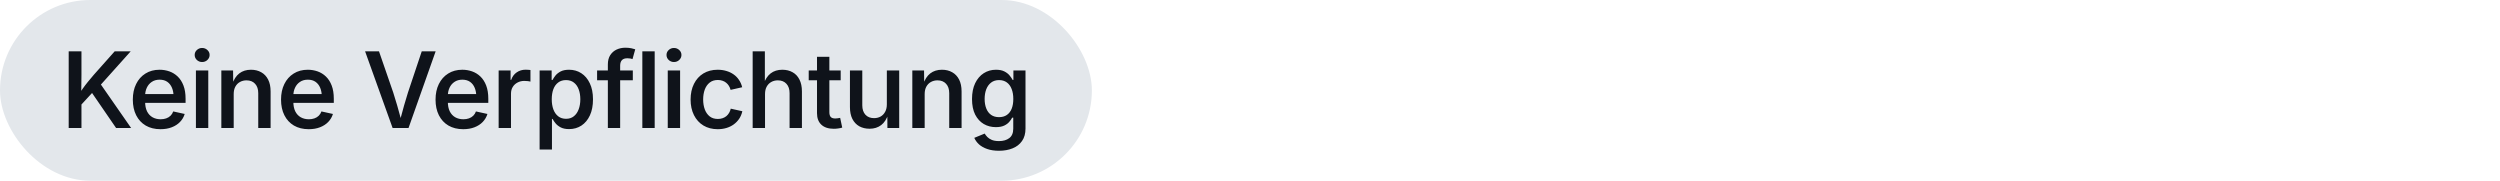
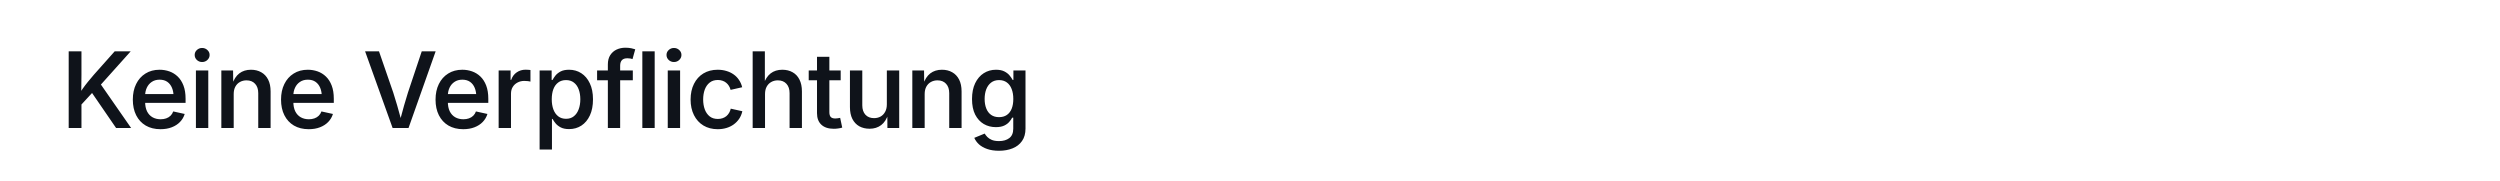
<svg xmlns="http://www.w3.org/2000/svg" width="332" height="24" viewBox="0 0 332 24" fill="none">
-   <rect width="145" height="24" rx="12" fill="#E3E7EB" />
  <path d="M10.339 14.396V12.748C10.558 12.402 10.774 12.076 10.988 11.771C11.207 11.461 11.437 11.158 11.679 10.861C11.92 10.56 12.182 10.248 12.465 9.925L15.234 6.814H17.36L13.039 11.634L12.916 11.6L10.339 14.396ZM9.122 17V6.814H10.818V9.952L10.79 12.345L10.818 13.172V17H9.122ZM15.418 17L12.062 12.112L13.121 10.827L17.414 17H15.418ZM21.316 17.157C20.555 17.157 19.899 16.995 19.348 16.672C18.801 16.348 18.379 15.893 18.083 15.305C17.787 14.717 17.639 14.024 17.639 13.227C17.639 12.443 17.784 11.755 18.076 11.162C18.368 10.565 18.78 10.1 19.313 9.768C19.847 9.43 20.473 9.262 21.193 9.262C21.644 9.262 22.077 9.335 22.492 9.48C22.907 9.626 23.276 9.854 23.599 10.164C23.923 10.474 24.178 10.873 24.365 11.36C24.552 11.848 24.645 12.431 24.645 13.11V13.657H18.473V12.488H23.818L23.053 12.857C23.053 12.406 22.982 12.01 22.841 11.668C22.699 11.326 22.492 11.06 22.219 10.868C21.945 10.677 21.606 10.581 21.2 10.581C20.79 10.581 20.441 10.679 20.154 10.875C19.867 11.066 19.648 11.324 19.498 11.648C19.348 11.971 19.272 12.324 19.272 12.707V13.507C19.272 14.013 19.357 14.439 19.525 14.785C19.698 15.132 19.94 15.394 20.25 15.571C20.564 15.749 20.927 15.838 21.337 15.838C21.606 15.838 21.849 15.799 22.068 15.722C22.291 15.644 22.483 15.528 22.642 15.373C22.802 15.218 22.923 15.027 23.005 14.799L24.529 15.134C24.406 15.539 24.197 15.895 23.9 16.2C23.609 16.501 23.244 16.736 22.806 16.904C22.369 17.073 21.872 17.157 21.316 17.157ZM26.018 17V9.357H27.659V17H26.018ZM26.838 8.236C26.57 8.236 26.337 8.145 26.141 7.963C25.95 7.776 25.854 7.555 25.854 7.3C25.854 7.04 25.95 6.821 26.141 6.644C26.337 6.461 26.57 6.37 26.838 6.37C27.116 6.37 27.351 6.461 27.543 6.644C27.738 6.821 27.837 7.04 27.837 7.3C27.837 7.555 27.738 7.776 27.543 7.963C27.351 8.145 27.116 8.236 26.838 8.236ZM31.035 12.495V17H29.394V9.357H30.953L30.973 11.237H30.823C31.041 10.567 31.36 10.071 31.78 9.747C32.199 9.424 32.714 9.262 33.325 9.262C33.849 9.262 34.304 9.373 34.692 9.597C35.084 9.815 35.389 10.139 35.608 10.567C35.827 10.996 35.936 11.52 35.936 12.14V17H34.295V12.372C34.295 11.843 34.156 11.429 33.878 11.128C33.6 10.823 33.22 10.67 32.737 10.67C32.413 10.67 32.121 10.743 31.862 10.889C31.606 11.03 31.404 11.237 31.253 11.511C31.107 11.78 31.035 12.108 31.035 12.495ZM41 17.157C40.239 17.157 39.583 16.995 39.031 16.672C38.484 16.348 38.063 15.893 37.767 15.305C37.47 14.717 37.322 14.024 37.322 13.227C37.322 12.443 37.468 11.755 37.76 11.162C38.051 10.565 38.464 10.1 38.997 9.768C39.53 9.43 40.157 9.262 40.877 9.262C41.328 9.262 41.761 9.335 42.176 9.48C42.59 9.626 42.96 9.854 43.283 10.164C43.607 10.474 43.862 10.873 44.049 11.36C44.236 11.848 44.329 12.431 44.329 13.11V13.657H38.156V12.488H43.502L42.736 12.857C42.736 12.406 42.666 12.01 42.525 11.668C42.383 11.326 42.176 11.06 41.902 10.868C41.629 10.677 41.289 10.581 40.884 10.581C40.474 10.581 40.125 10.679 39.838 10.875C39.551 11.066 39.332 11.324 39.182 11.648C39.031 11.971 38.956 12.324 38.956 12.707V13.507C38.956 14.013 39.04 14.439 39.209 14.785C39.382 15.132 39.624 15.394 39.934 15.571C40.248 15.749 40.61 15.838 41.02 15.838C41.289 15.838 41.533 15.799 41.752 15.722C41.975 15.644 42.167 15.528 42.326 15.373C42.486 15.218 42.606 15.027 42.688 14.799L44.213 15.134C44.09 15.539 43.88 15.895 43.584 16.2C43.292 16.501 42.928 16.736 42.49 16.904C42.053 17.073 41.556 17.157 41 17.157ZM52.14 17L48.483 6.814H50.329L52.222 12.29C52.382 12.778 52.557 13.352 52.748 14.013C52.94 14.674 53.152 15.437 53.384 16.303H53.036C53.268 15.419 53.478 14.651 53.664 13.999C53.851 13.347 54.022 12.778 54.177 12.29L56.009 6.814H57.855L54.252 17H52.14ZM61.518 17.157C60.757 17.157 60.1 16.995 59.549 16.672C59.002 16.348 58.581 15.893 58.284 15.305C57.988 14.717 57.84 14.024 57.84 13.227C57.84 12.443 57.986 11.755 58.278 11.162C58.569 10.565 58.982 10.1 59.515 9.768C60.048 9.43 60.675 9.262 61.395 9.262C61.846 9.262 62.279 9.335 62.694 9.48C63.108 9.626 63.477 9.854 63.801 10.164C64.124 10.474 64.38 10.873 64.567 11.36C64.753 11.848 64.847 12.431 64.847 13.11V13.657H58.674V12.488H64.02L63.254 12.857C63.254 12.406 63.184 12.01 63.042 11.668C62.901 11.326 62.694 11.06 62.42 10.868C62.147 10.677 61.807 10.581 61.402 10.581C60.991 10.581 60.643 10.679 60.356 10.875C60.069 11.066 59.85 11.324 59.699 11.648C59.549 11.971 59.474 12.324 59.474 12.707V13.507C59.474 14.013 59.558 14.439 59.727 14.785C59.9 15.132 60.142 15.394 60.451 15.571C60.766 15.749 61.128 15.838 61.538 15.838C61.807 15.838 62.051 15.799 62.27 15.722C62.493 15.644 62.684 15.528 62.844 15.373C63.003 15.218 63.124 15.027 63.206 14.799L64.731 15.134C64.608 15.539 64.398 15.895 64.102 16.2C63.81 16.501 63.446 16.736 63.008 16.904C62.571 17.073 62.074 17.157 61.518 17.157ZM66.22 17V9.357H67.806V10.608H67.888C68.029 10.18 68.273 9.847 68.619 9.61C68.965 9.373 69.36 9.255 69.802 9.255C69.902 9.255 70.014 9.259 70.137 9.269C70.26 9.273 70.362 9.282 70.444 9.296V10.834C70.38 10.811 70.269 10.791 70.109 10.773C69.95 10.754 69.79 10.745 69.631 10.745C69.293 10.745 68.99 10.818 68.722 10.964C68.453 11.105 68.241 11.303 68.086 11.559C67.936 11.809 67.86 12.101 67.86 12.434V17H66.22ZM71.66 19.857V9.357H73.259V10.615H73.382C73.469 10.442 73.594 10.251 73.758 10.041C73.927 9.831 74.155 9.649 74.442 9.494C74.734 9.339 75.112 9.262 75.577 9.262C76.178 9.262 76.716 9.414 77.19 9.72C77.669 10.025 78.047 10.472 78.325 11.06C78.607 11.643 78.749 12.354 78.749 13.192C78.749 14.026 78.612 14.737 78.338 15.325C78.065 15.913 77.689 16.364 77.211 16.679C76.732 16.989 76.188 17.144 75.577 17.144C75.126 17.144 74.754 17.068 74.463 16.918C74.171 16.763 73.941 16.581 73.772 16.371C73.603 16.162 73.474 15.97 73.382 15.797H73.3V19.857H71.66ZM75.167 15.776C75.586 15.776 75.934 15.662 76.213 15.435C76.495 15.207 76.707 14.899 76.848 14.512C76.994 14.12 77.067 13.678 77.067 13.185C77.067 12.698 76.996 12.263 76.855 11.88C76.714 11.492 76.502 11.19 76.219 10.971C75.937 10.747 75.586 10.636 75.167 10.636C74.757 10.636 74.41 10.743 74.128 10.957C73.845 11.167 73.631 11.463 73.485 11.846C73.344 12.224 73.273 12.671 73.273 13.185C73.273 13.696 73.346 14.147 73.492 14.539C73.638 14.926 73.852 15.229 74.134 15.448C74.417 15.667 74.761 15.776 75.167 15.776ZM84.038 9.357V10.663H79.294V9.357H84.038ZM80.723 17V8.558C80.723 8.065 80.828 7.655 81.037 7.327C81.252 6.994 81.534 6.746 81.885 6.582C82.241 6.418 82.628 6.336 83.047 6.336C83.353 6.336 83.619 6.361 83.847 6.411C84.079 6.461 84.25 6.507 84.36 6.548L83.997 7.847C83.924 7.819 83.833 7.794 83.724 7.771C83.615 7.749 83.482 7.737 83.328 7.737C82.981 7.737 82.733 7.824 82.582 7.997C82.432 8.166 82.357 8.407 82.357 8.722V17H80.723ZM86.942 6.814V17H85.302V6.814H86.942ZM88.677 17V9.357H90.318V17H88.677ZM89.498 8.236C89.229 8.236 88.996 8.145 88.801 7.963C88.609 7.776 88.513 7.555 88.513 7.3C88.513 7.04 88.609 6.821 88.801 6.644C88.996 6.461 89.229 6.37 89.498 6.37C89.776 6.37 90.01 6.461 90.202 6.644C90.398 6.821 90.496 7.04 90.496 7.3C90.496 7.555 90.398 7.776 90.202 7.963C90.01 8.145 89.776 8.236 89.498 8.236ZM95.314 17.157C94.585 17.157 93.949 16.993 93.407 16.665C92.869 16.337 92.452 15.877 92.156 15.284C91.86 14.692 91.711 14.004 91.711 13.22C91.711 12.427 91.86 11.734 92.156 11.142C92.452 10.545 92.869 10.082 93.407 9.754C93.949 9.426 94.585 9.262 95.314 9.262C95.729 9.262 96.114 9.316 96.469 9.426C96.825 9.531 97.144 9.683 97.426 9.884C97.709 10.08 97.946 10.324 98.137 10.615C98.333 10.902 98.475 11.226 98.561 11.586L97.023 11.935C96.973 11.739 96.898 11.561 96.797 11.401C96.697 11.237 96.574 11.098 96.428 10.984C96.287 10.866 96.123 10.777 95.936 10.718C95.754 10.654 95.551 10.622 95.328 10.622C94.89 10.622 94.528 10.738 94.241 10.971C93.954 11.199 93.737 11.508 93.591 11.9C93.45 12.292 93.379 12.73 93.379 13.213C93.379 13.691 93.45 14.127 93.591 14.519C93.737 14.911 93.954 15.223 94.241 15.455C94.528 15.683 94.89 15.797 95.328 15.797C95.555 15.797 95.763 15.765 95.95 15.701C96.141 15.637 96.31 15.546 96.456 15.428C96.601 15.305 96.725 15.159 96.825 14.99C96.925 14.822 96.998 14.635 97.043 14.43L98.582 14.771C98.499 15.145 98.361 15.478 98.165 15.77C97.969 16.061 97.727 16.312 97.44 16.521C97.157 16.727 96.836 16.884 96.476 16.993C96.116 17.102 95.729 17.157 95.314 17.157ZM101.595 12.495V17H99.954V6.814H101.574V11.237H101.383C101.602 10.567 101.921 10.071 102.34 9.747C102.759 9.424 103.274 9.262 103.885 9.262C104.409 9.262 104.867 9.373 105.259 9.597C105.651 9.815 105.954 10.139 106.168 10.567C106.387 10.996 106.496 11.52 106.496 12.14V17H104.856V12.372C104.856 11.843 104.717 11.429 104.439 11.128C104.161 10.823 103.78 10.67 103.297 10.67C102.974 10.67 102.682 10.743 102.422 10.889C102.167 11.03 101.964 11.237 101.814 11.511C101.668 11.78 101.595 12.108 101.595 12.495ZM111.643 9.357V10.663H107.397V9.357H111.643ZM108.498 7.539H110.139V14.888C110.139 15.184 110.2 15.4 110.323 15.537C110.446 15.669 110.651 15.735 110.938 15.735C111.016 15.735 111.118 15.726 111.246 15.708C111.378 15.69 111.488 15.671 111.574 15.653L111.848 16.945C111.67 17 111.485 17.039 111.294 17.061C111.102 17.089 110.913 17.102 110.727 17.102C110.016 17.102 109.466 16.922 109.079 16.562C108.692 16.203 108.498 15.692 108.498 15.031V7.539ZM115.483 17.096C114.964 17.096 114.506 16.986 114.109 16.768C113.717 16.544 113.412 16.218 113.193 15.79C112.979 15.357 112.872 14.833 112.872 14.218V9.357H114.512V13.985C114.512 14.514 114.651 14.931 114.929 15.236C115.207 15.537 115.588 15.688 116.071 15.688C116.399 15.688 116.691 15.617 116.946 15.476C117.201 15.33 117.402 15.12 117.548 14.847C117.698 14.573 117.773 14.245 117.773 13.862V9.357H119.414V17H117.848L117.835 15.12H117.978C117.759 15.799 117.438 16.298 117.014 16.617C116.591 16.936 116.08 17.096 115.483 17.096ZM122.796 12.495V17H121.156V9.357H122.714L122.735 11.237H122.584C122.803 10.567 123.122 10.071 123.541 9.747C123.961 9.424 124.476 9.262 125.086 9.262C125.61 9.262 126.066 9.373 126.454 9.597C126.845 9.815 127.151 10.139 127.37 10.567C127.588 10.996 127.698 11.52 127.698 12.14V17H126.057V12.372C126.057 11.843 125.918 11.429 125.64 11.128C125.362 10.823 124.982 10.67 124.498 10.67C124.175 10.67 123.883 10.743 123.623 10.889C123.368 11.03 123.165 11.237 123.015 11.511C122.869 11.78 122.796 12.108 122.796 12.495ZM132.673 20.021C132.071 20.021 131.55 19.944 131.108 19.789C130.665 19.639 130.301 19.434 130.014 19.174C129.731 18.914 129.522 18.625 129.385 18.306L130.766 17.738C130.852 17.884 130.969 18.035 131.114 18.189C131.265 18.344 131.463 18.474 131.709 18.579C131.96 18.684 132.279 18.736 132.666 18.736C133.231 18.736 133.687 18.604 134.033 18.34C134.384 18.076 134.56 17.659 134.56 17.089V15.626H134.416C134.33 15.799 134.202 15.984 134.033 16.18C133.869 16.376 133.644 16.542 133.357 16.679C133.069 16.815 132.7 16.884 132.249 16.884C131.657 16.884 131.121 16.745 130.643 16.467C130.164 16.184 129.784 15.767 129.501 15.216C129.223 14.66 129.084 13.974 129.084 13.158C129.084 12.333 129.223 11.632 129.501 11.053C129.784 10.469 130.164 10.025 130.643 9.72C131.126 9.414 131.666 9.262 132.263 9.262C132.728 9.262 133.106 9.339 133.398 9.494C133.689 9.645 133.919 9.827 134.088 10.041C134.257 10.251 134.387 10.442 134.478 10.615H134.58V9.357H136.187V17.068C136.187 17.738 136.032 18.292 135.722 18.73C135.416 19.167 134.999 19.491 134.471 19.7C133.942 19.914 133.343 20.021 132.673 20.021ZM132.673 15.558C133.079 15.558 133.423 15.462 133.705 15.271C133.988 15.079 134.202 14.803 134.348 14.443C134.494 14.079 134.567 13.644 134.567 13.138C134.567 12.636 134.494 12.199 134.348 11.825C134.206 11.451 133.995 11.16 133.712 10.95C133.429 10.741 133.083 10.636 132.673 10.636C132.254 10.636 131.901 10.747 131.613 10.971C131.331 11.19 131.117 11.488 130.971 11.866C130.83 12.24 130.759 12.664 130.759 13.138C130.759 13.621 130.832 14.045 130.978 14.409C131.123 14.774 131.338 15.056 131.62 15.257C131.903 15.457 132.254 15.558 132.673 15.558Z" fill="#0F131A" />
</svg>